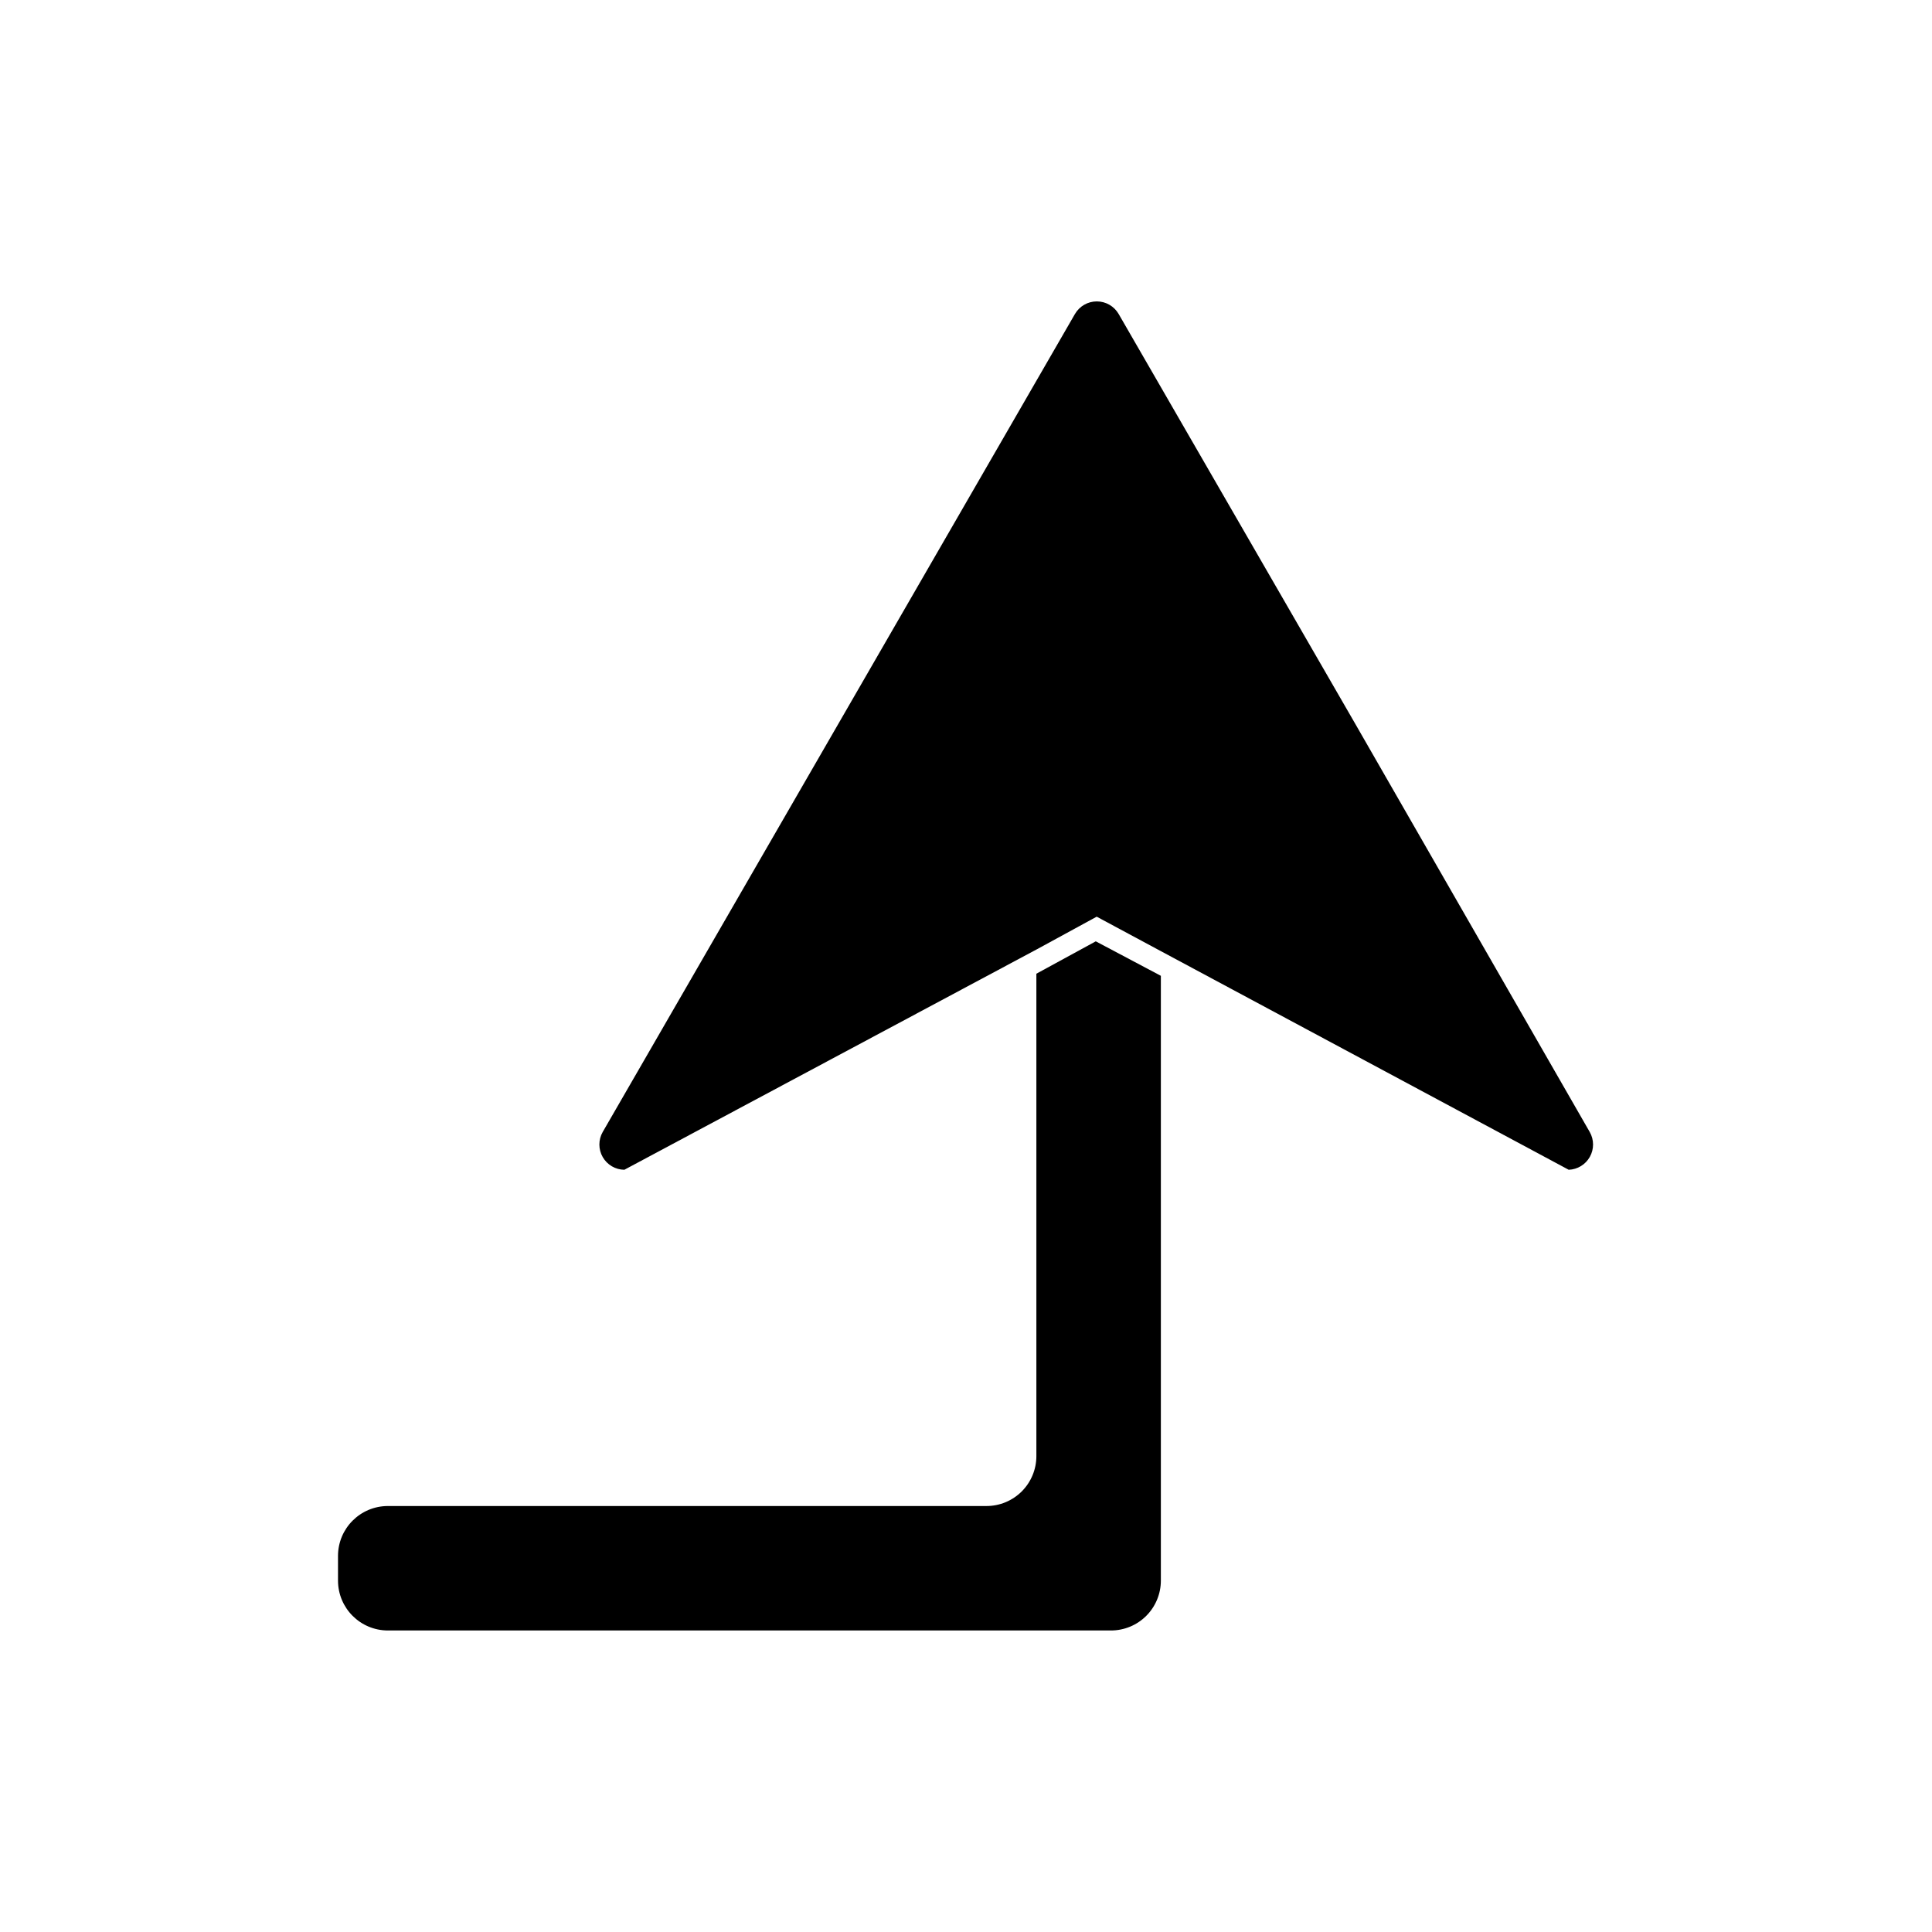
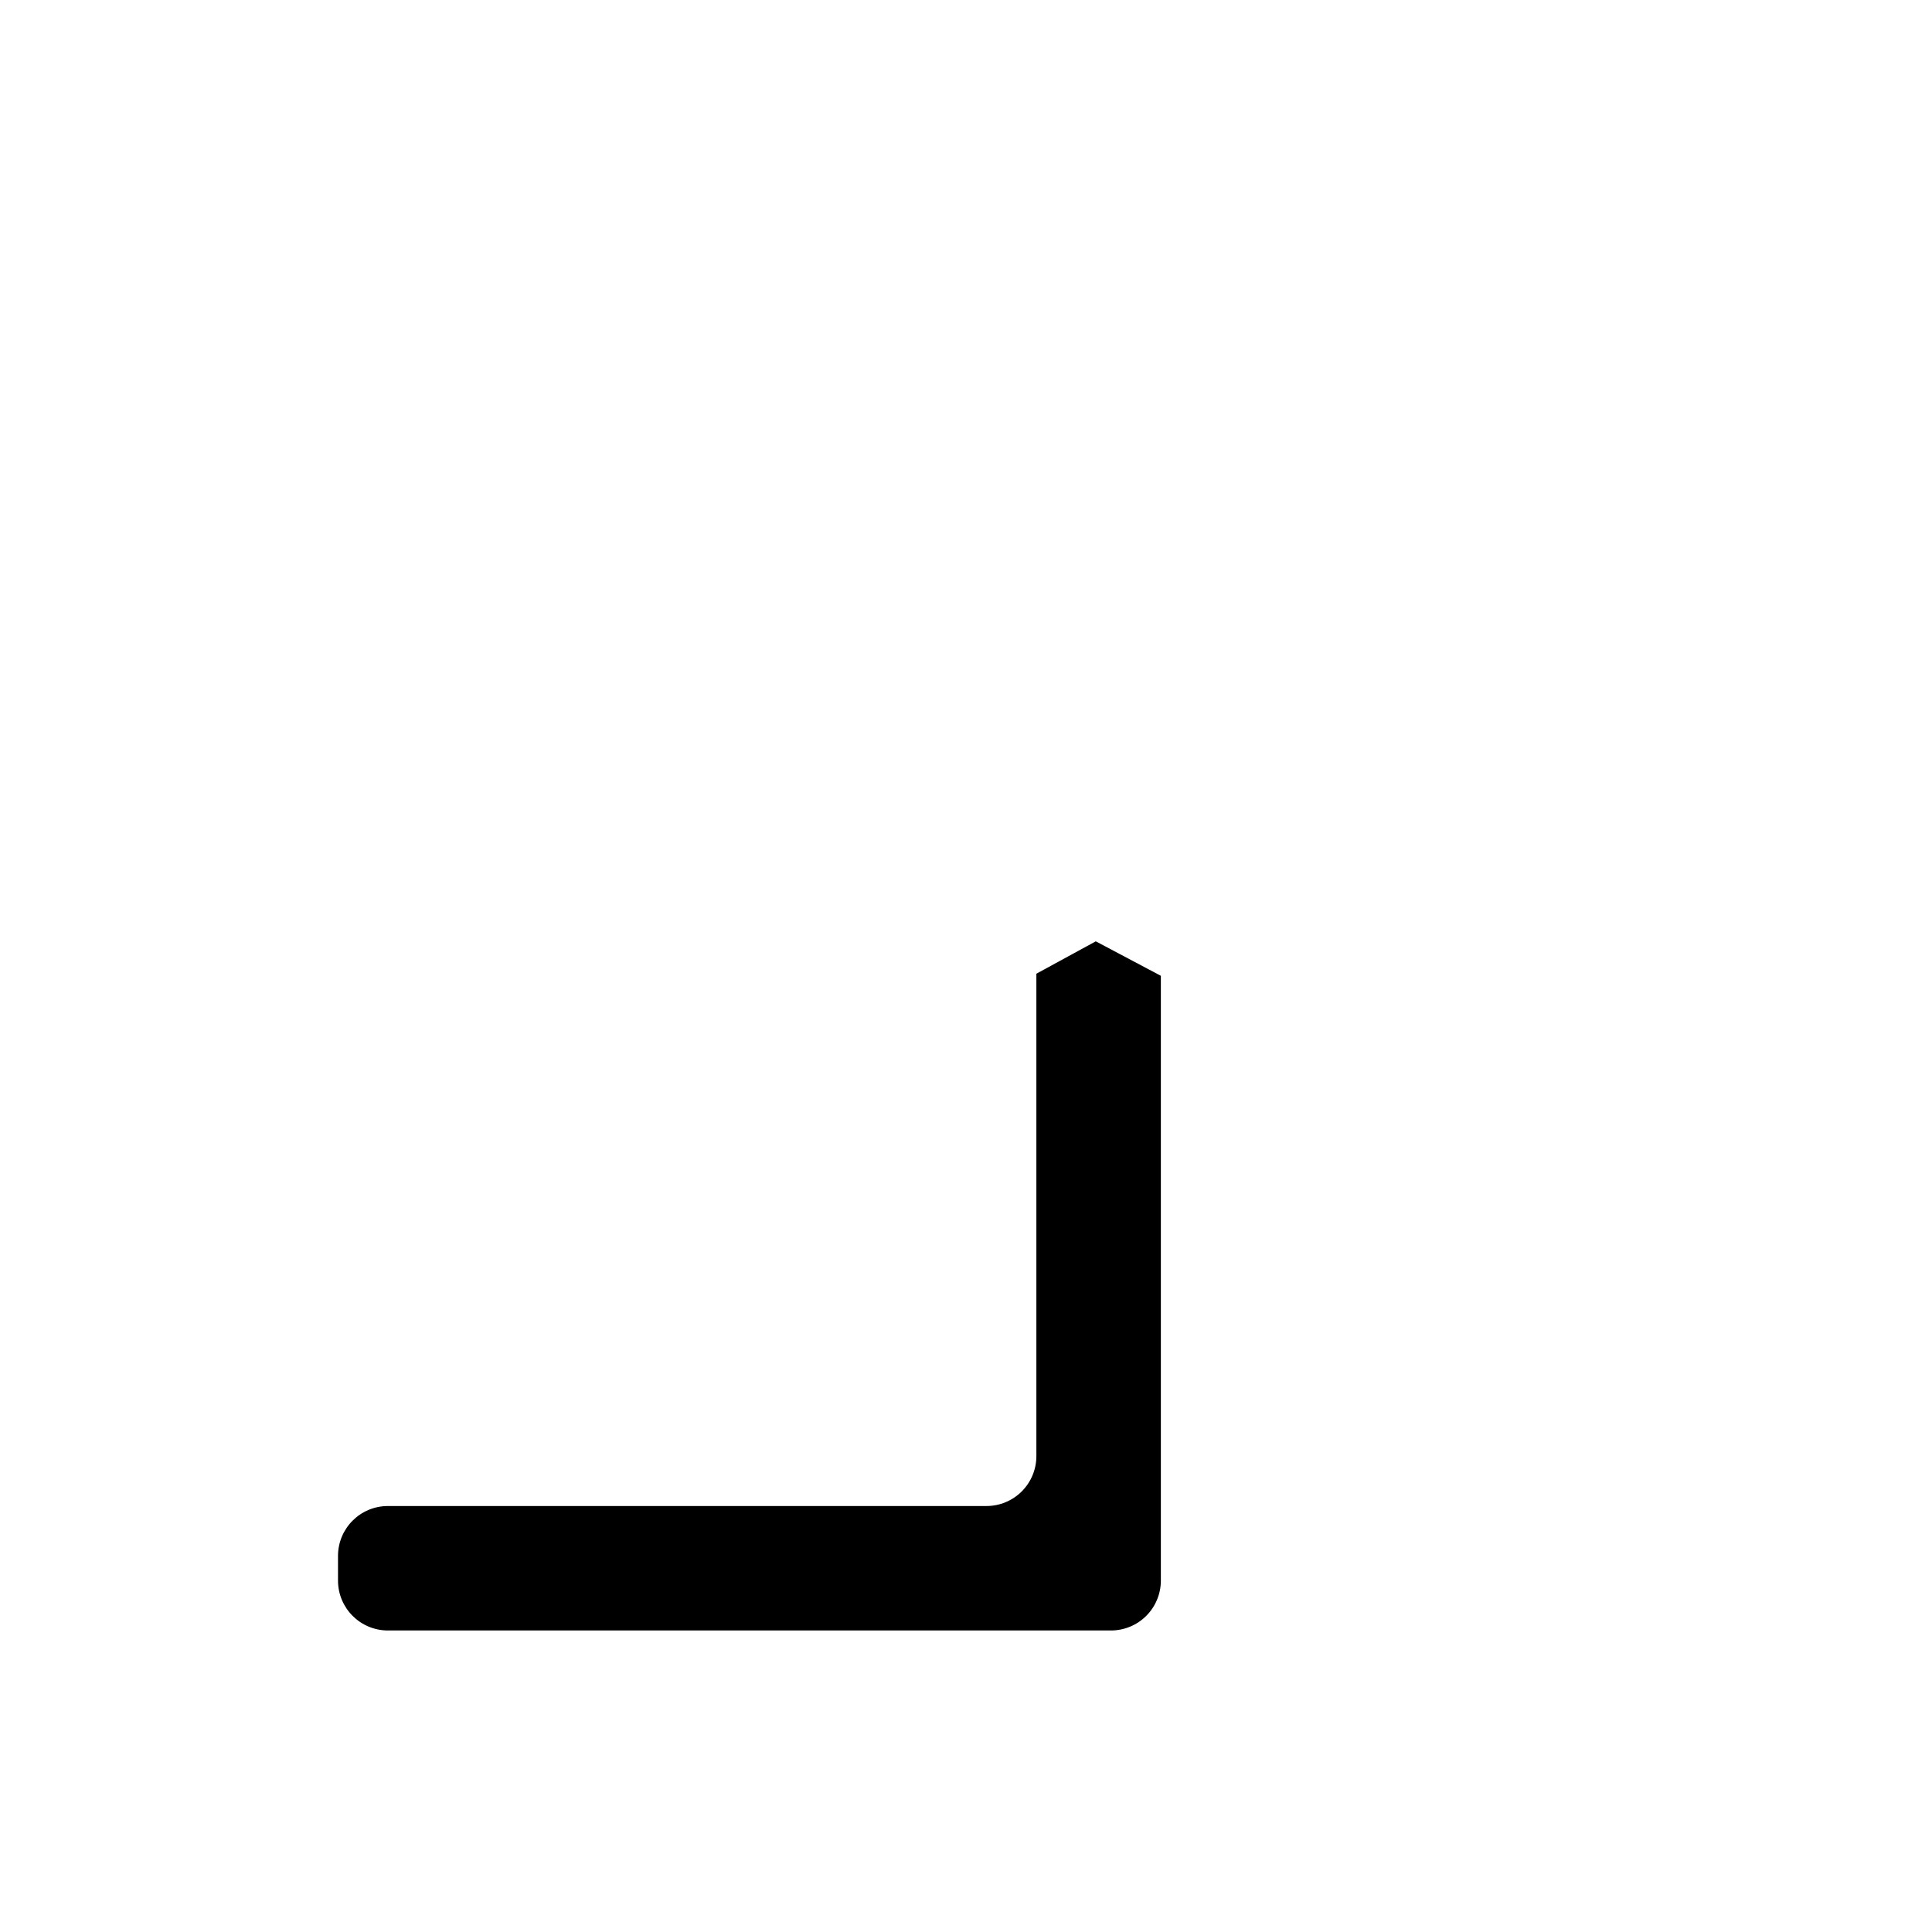
<svg xmlns="http://www.w3.org/2000/svg" fill="#000000" width="800px" height="800px" version="1.1" viewBox="144 144 512 512">
  <g>
    <path d="m451.64 402.6v160.27c0 3.508-1.395 6.871-3.875 9.352-2.481 2.481-5.844 3.871-9.352 3.871h-191.61c-7.305 0-13.227-5.918-13.227-13.223v-6.535c0-7.305 5.922-13.223 13.227-13.223h158.62c3.508 0 6.871-1.395 9.352-3.875s3.875-5.844 3.875-9.352v-127.84l15.742-8.582z" />
-     <path d="m559.72 454-108.08-57.938-17.004-9.133-15.742 8.582-109.43 58.488c-2.367-0.023-4.547-1.301-5.731-3.356-1.18-2.055-1.188-4.582-0.016-6.641l125.16-216.8h0.004c1.195-2.062 3.398-3.328 5.785-3.328 2.383 0 4.586 1.266 5.785 3.328l62.582 108.4 62.27 108.4c1.156 2.035 1.168 4.531 0.023 6.574-1.145 2.047-3.273 3.344-5.613 3.422z" />
  </g>
</svg>